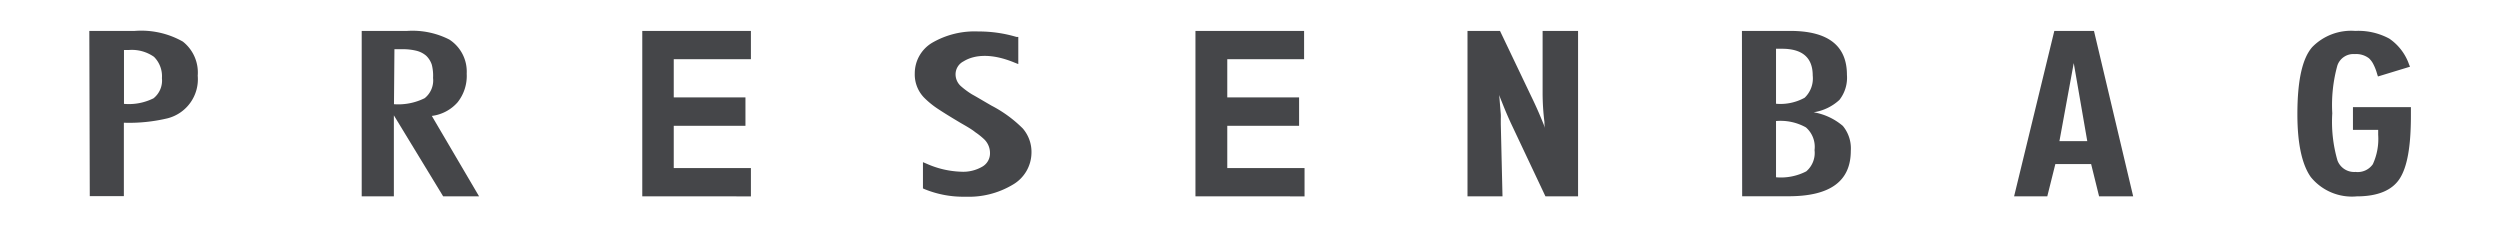
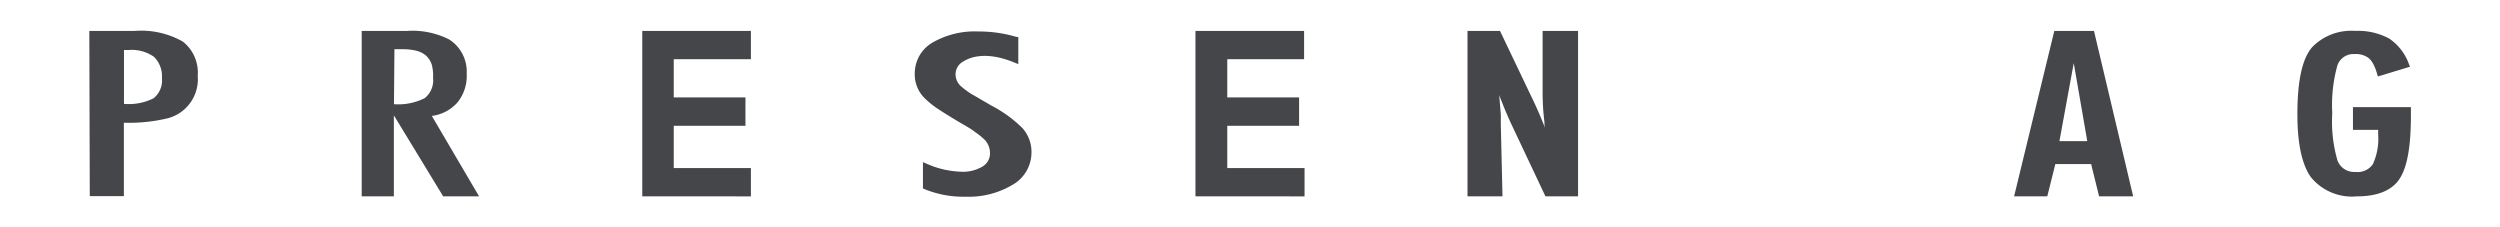
<svg xmlns="http://www.w3.org/2000/svg" viewBox="0 0 220 20">
  <defs>
    <style>.a{fill:#454649;}.b{fill:none;}</style>
  </defs>
  <path class="a" d="M7.86,2.72h4a7.42,7.42,0,0,1,4.23.94,3.46,3.46,0,0,1,1.31,3,3.55,3.55,0,0,1-2.65,3.75,14.55,14.55,0,0,1-3.85.39v6.46h-3Zm3.05,6.42a4.85,4.85,0,0,0,2.6-.49,2,2,0,0,0,.74-1.77A2.41,2.41,0,0,0,13.55,5a3.39,3.39,0,0,0-2.21-.6h-.43Z" />
  <path class="a" d="M31.83,2.72h4a7.14,7.14,0,0,1,3.71.76,3.36,3.36,0,0,1,1.53,3A3.73,3.73,0,0,1,40.27,9,3.61,3.61,0,0,1,38,10.2l4.16,7.08H39l-4.34-7.13v7.13H31.83Zm2.84,6.45a5.22,5.22,0,0,0,2.7-.53,2,2,0,0,0,.74-1.78A3.94,3.94,0,0,0,38,5.7a1.93,1.93,0,0,0-.49-.79,2.08,2.08,0,0,0-.85-.44,5,5,0,0,0-1.23-.14h-.72Z" />
  <path class="a" d="M56.52,2.72h9.56V5.21H59.29V8.57H65.6v2.5H59.29v3.72h6.79v2.49H56.52Z" />
  <path class="a" d="M90,11.3a11.18,11.18,0,0,0-2.74-2c-.73-.42-1.29-.76-1.73-1a7.2,7.2,0,0,1-.94-.69,1.4,1.4,0,0,1-.5-1.08,1.28,1.28,0,0,1,.7-1.13c1-.62,2.54-.7,4.49.11l.33.13V3.25l-.16,0a11.6,11.6,0,0,0-3.35-.48,7.42,7.42,0,0,0-4.08,1A3.13,3.13,0,0,0,80.5,6.45a2.93,2.93,0,0,0,.8,2.12,7.58,7.58,0,0,0,1.22,1c.54.36,1.23.78,2,1.24.52.3,1,.57,1.3.82a6.21,6.21,0,0,1,.78.62,1.68,1.68,0,0,1,.52,1.21,1.35,1.35,0,0,1-.65,1.19,3.36,3.36,0,0,1-1.92.46,8.07,8.07,0,0,1-3-.7l-.33-.14v2.31l.13.06a9,9,0,0,0,3.62.67,7.53,7.53,0,0,0,4.14-1.05,3.28,3.28,0,0,0,1.66-2.8A3.16,3.16,0,0,0,90,11.3Z" />
  <path class="a" d="M105.2,2.72h9.56V5.21H108V8.57h6.32v2.5H108v3.72h6.8v2.49H105.2Z" />
  <path class="a" d="M135.75,2.72V8.21a20.67,20.67,0,0,0,.16,2.52c0,.18,0,.37.07.57q-.57-1.47-1.23-2.82L132,2.72h-2.86V17.28h3.08l-.15-6.37v-.49a3.53,3.53,0,0,0,0-.36l-.14-1.7c.07.21.15.41.23.6.25.64.51,1.25.78,1.84L136,17.28h2.87V2.72Z" />
-   <path class="a" d="M153.29,2.72h4.24q5,0,5,3.87a3.16,3.16,0,0,1-.66,2.2,4.29,4.29,0,0,1-2.27,1.09,5.38,5.38,0,0,1,2.57,1.2,3.1,3.1,0,0,1,.7,2.19c0,2.68-1.82,4-5.47,4h-4.09Zm3,6.41a4.41,4.41,0,0,0,2.52-.53,2.35,2.35,0,0,0,.71-1.95c0-1.57-.9-2.36-2.71-2.36h-.52Zm0,6.47a4.86,4.86,0,0,0,2.66-.52,2.13,2.13,0,0,0,.73-1.87,2.27,2.27,0,0,0-.76-2,4.6,4.6,0,0,0-2.63-.56Z" />
  <path class="a" d="M180.78,2.72h3.49l3.45,14.56h-3l-.7-2.84h-3.15l-.71,2.84h-2.92Zm2.9,9.7-1.19-6.87-1.26,6.87Z" />
  <path class="a" d="M207.06,9.43v2h2.22v.44a5.32,5.32,0,0,1-.47,2.58,1.62,1.62,0,0,1-1.52.68,1.57,1.57,0,0,1-1.59-1,12.22,12.22,0,0,1-.46-4.16,13,13,0,0,1,.45-4.21,1.49,1.49,0,0,1,1.53-1,1.85,1.85,0,0,1,1.25.37,1.83,1.83,0,0,1,.38.51,4.38,4.38,0,0,1,.34.88l.07.21,2.82-.86L212,5.68a4.56,4.56,0,0,0-1.74-2.28,5.74,5.74,0,0,0-3-.68,4.79,4.79,0,0,0-3.78,1.42c-.88,1-1.31,2.94-1.31,5.92,0,2.56.4,4.42,1.18,5.52a4.66,4.66,0,0,0,4.05,1.7c1.82,0,3.09-.52,3.76-1.54s1-2.81,1-5.56V9.43Z" />
-   <rect class="b" width="220" height="20" />
</svg>